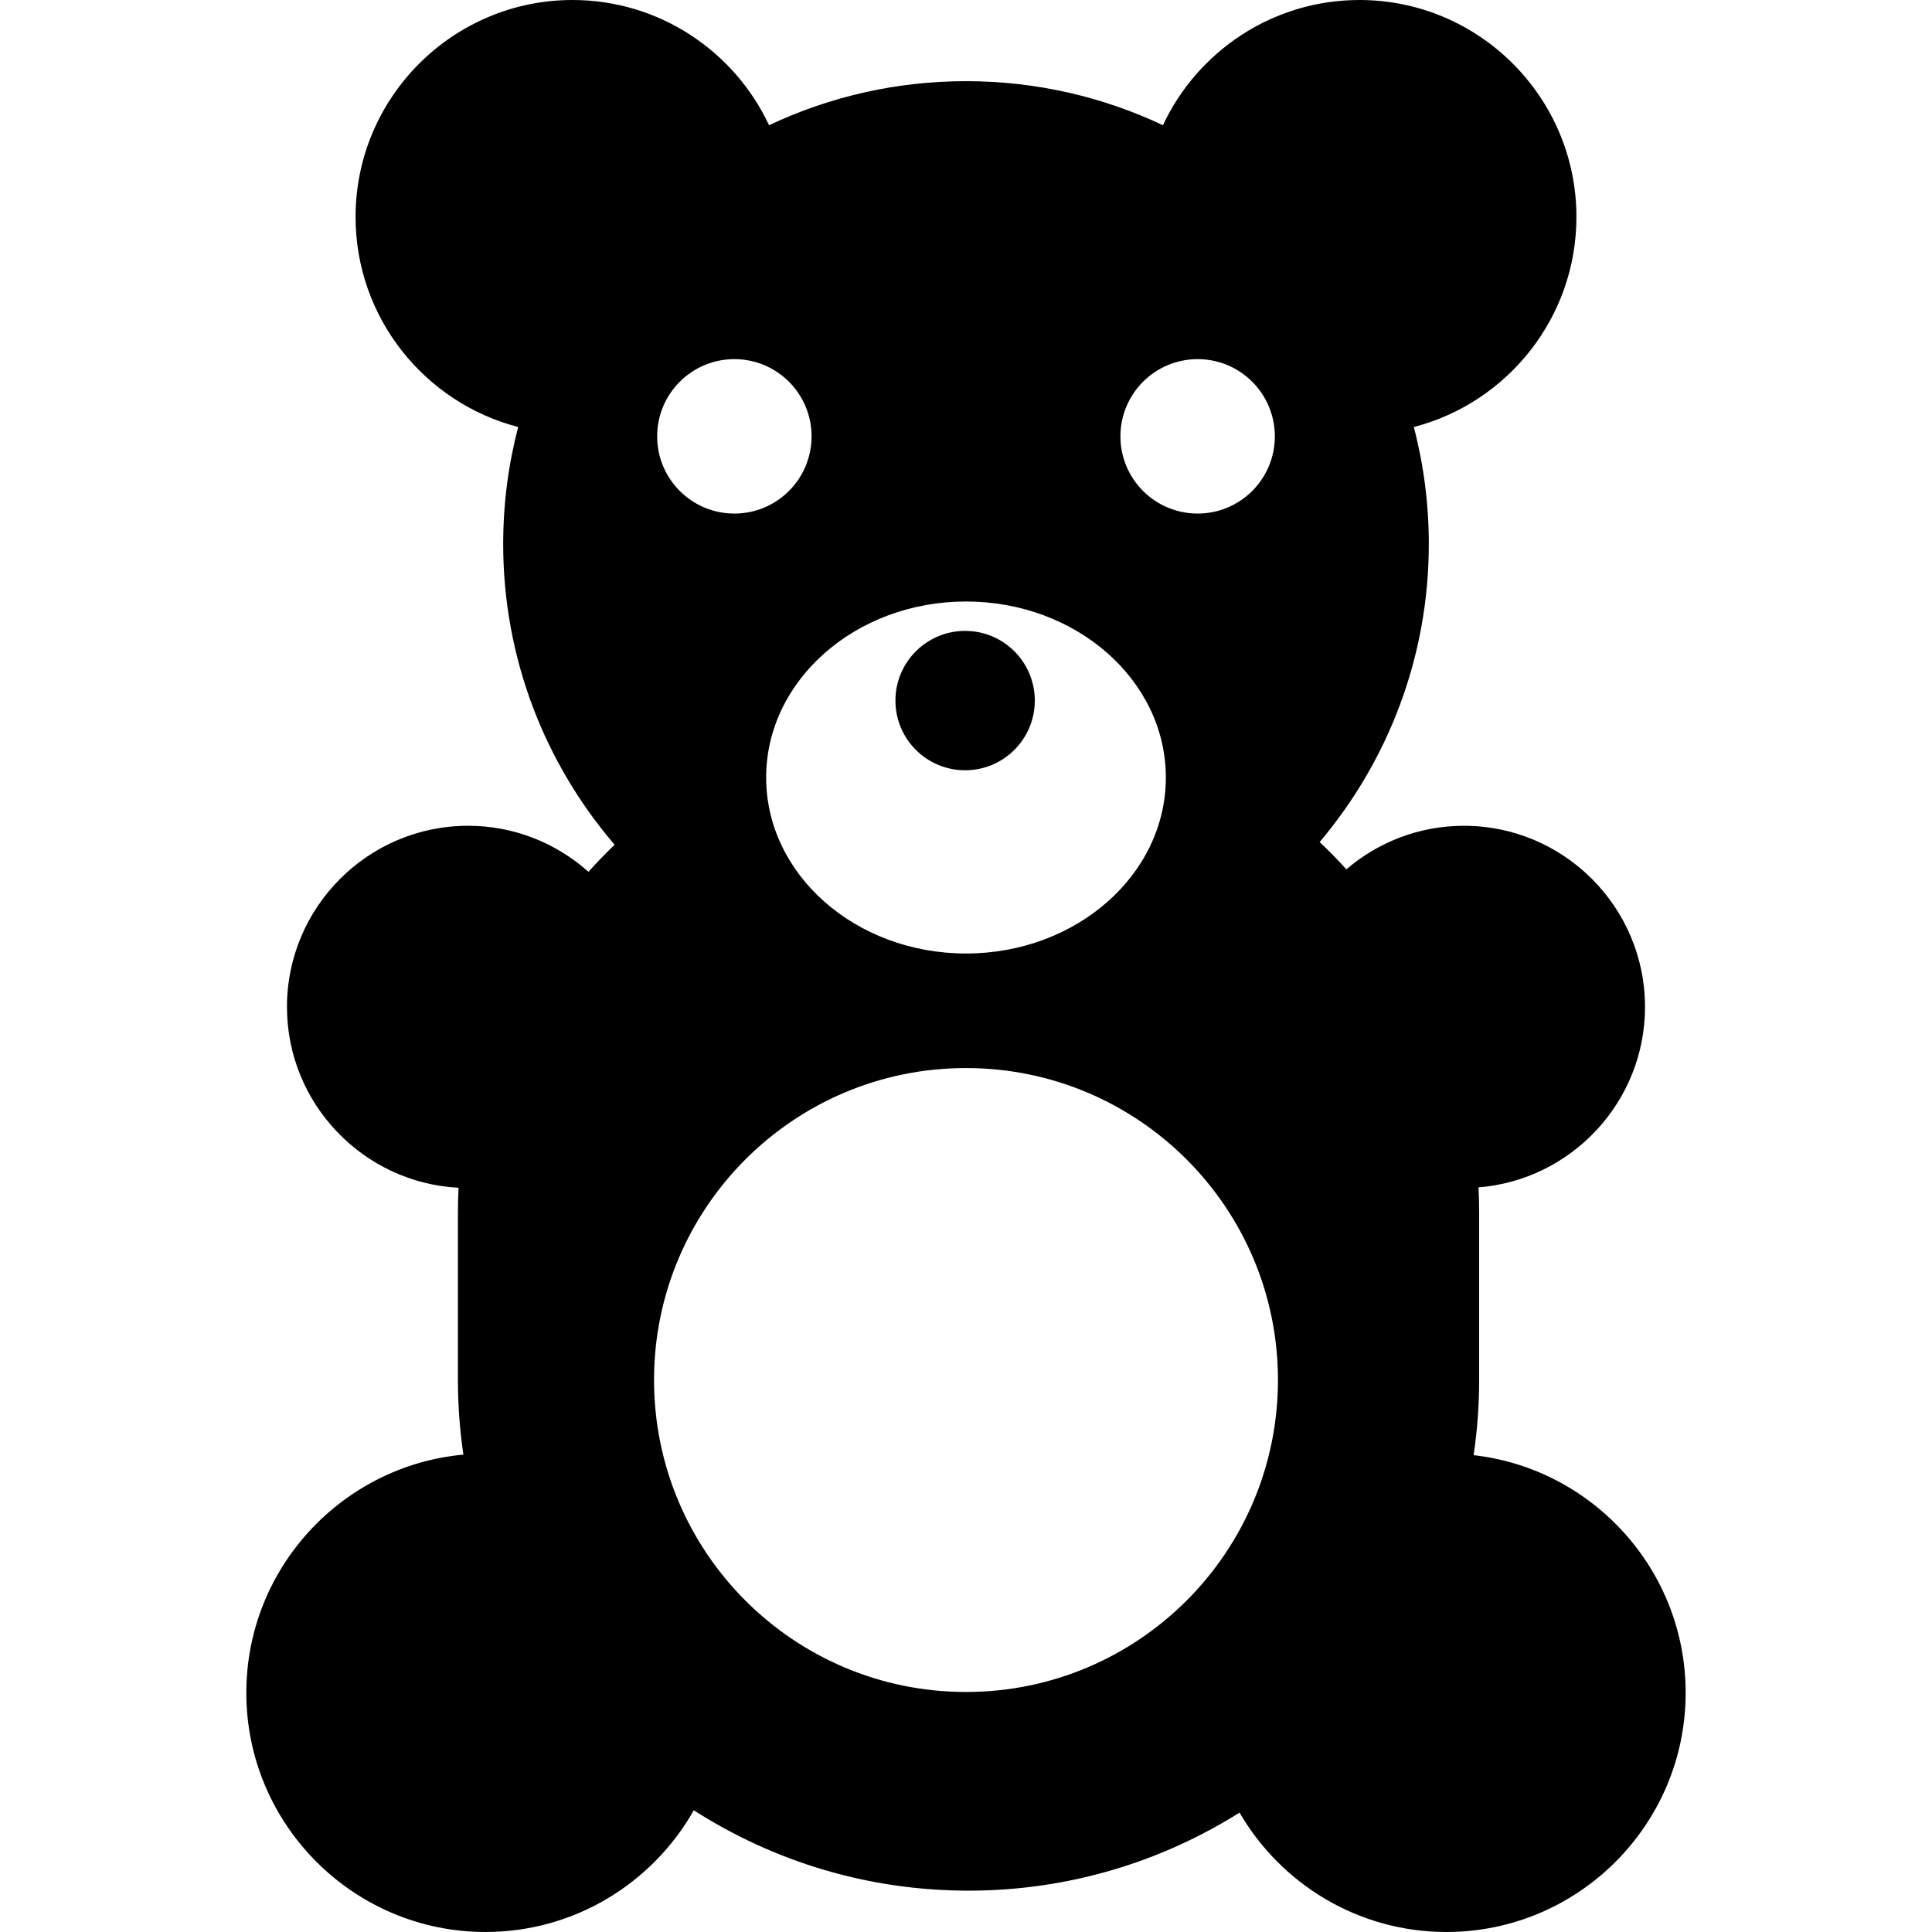
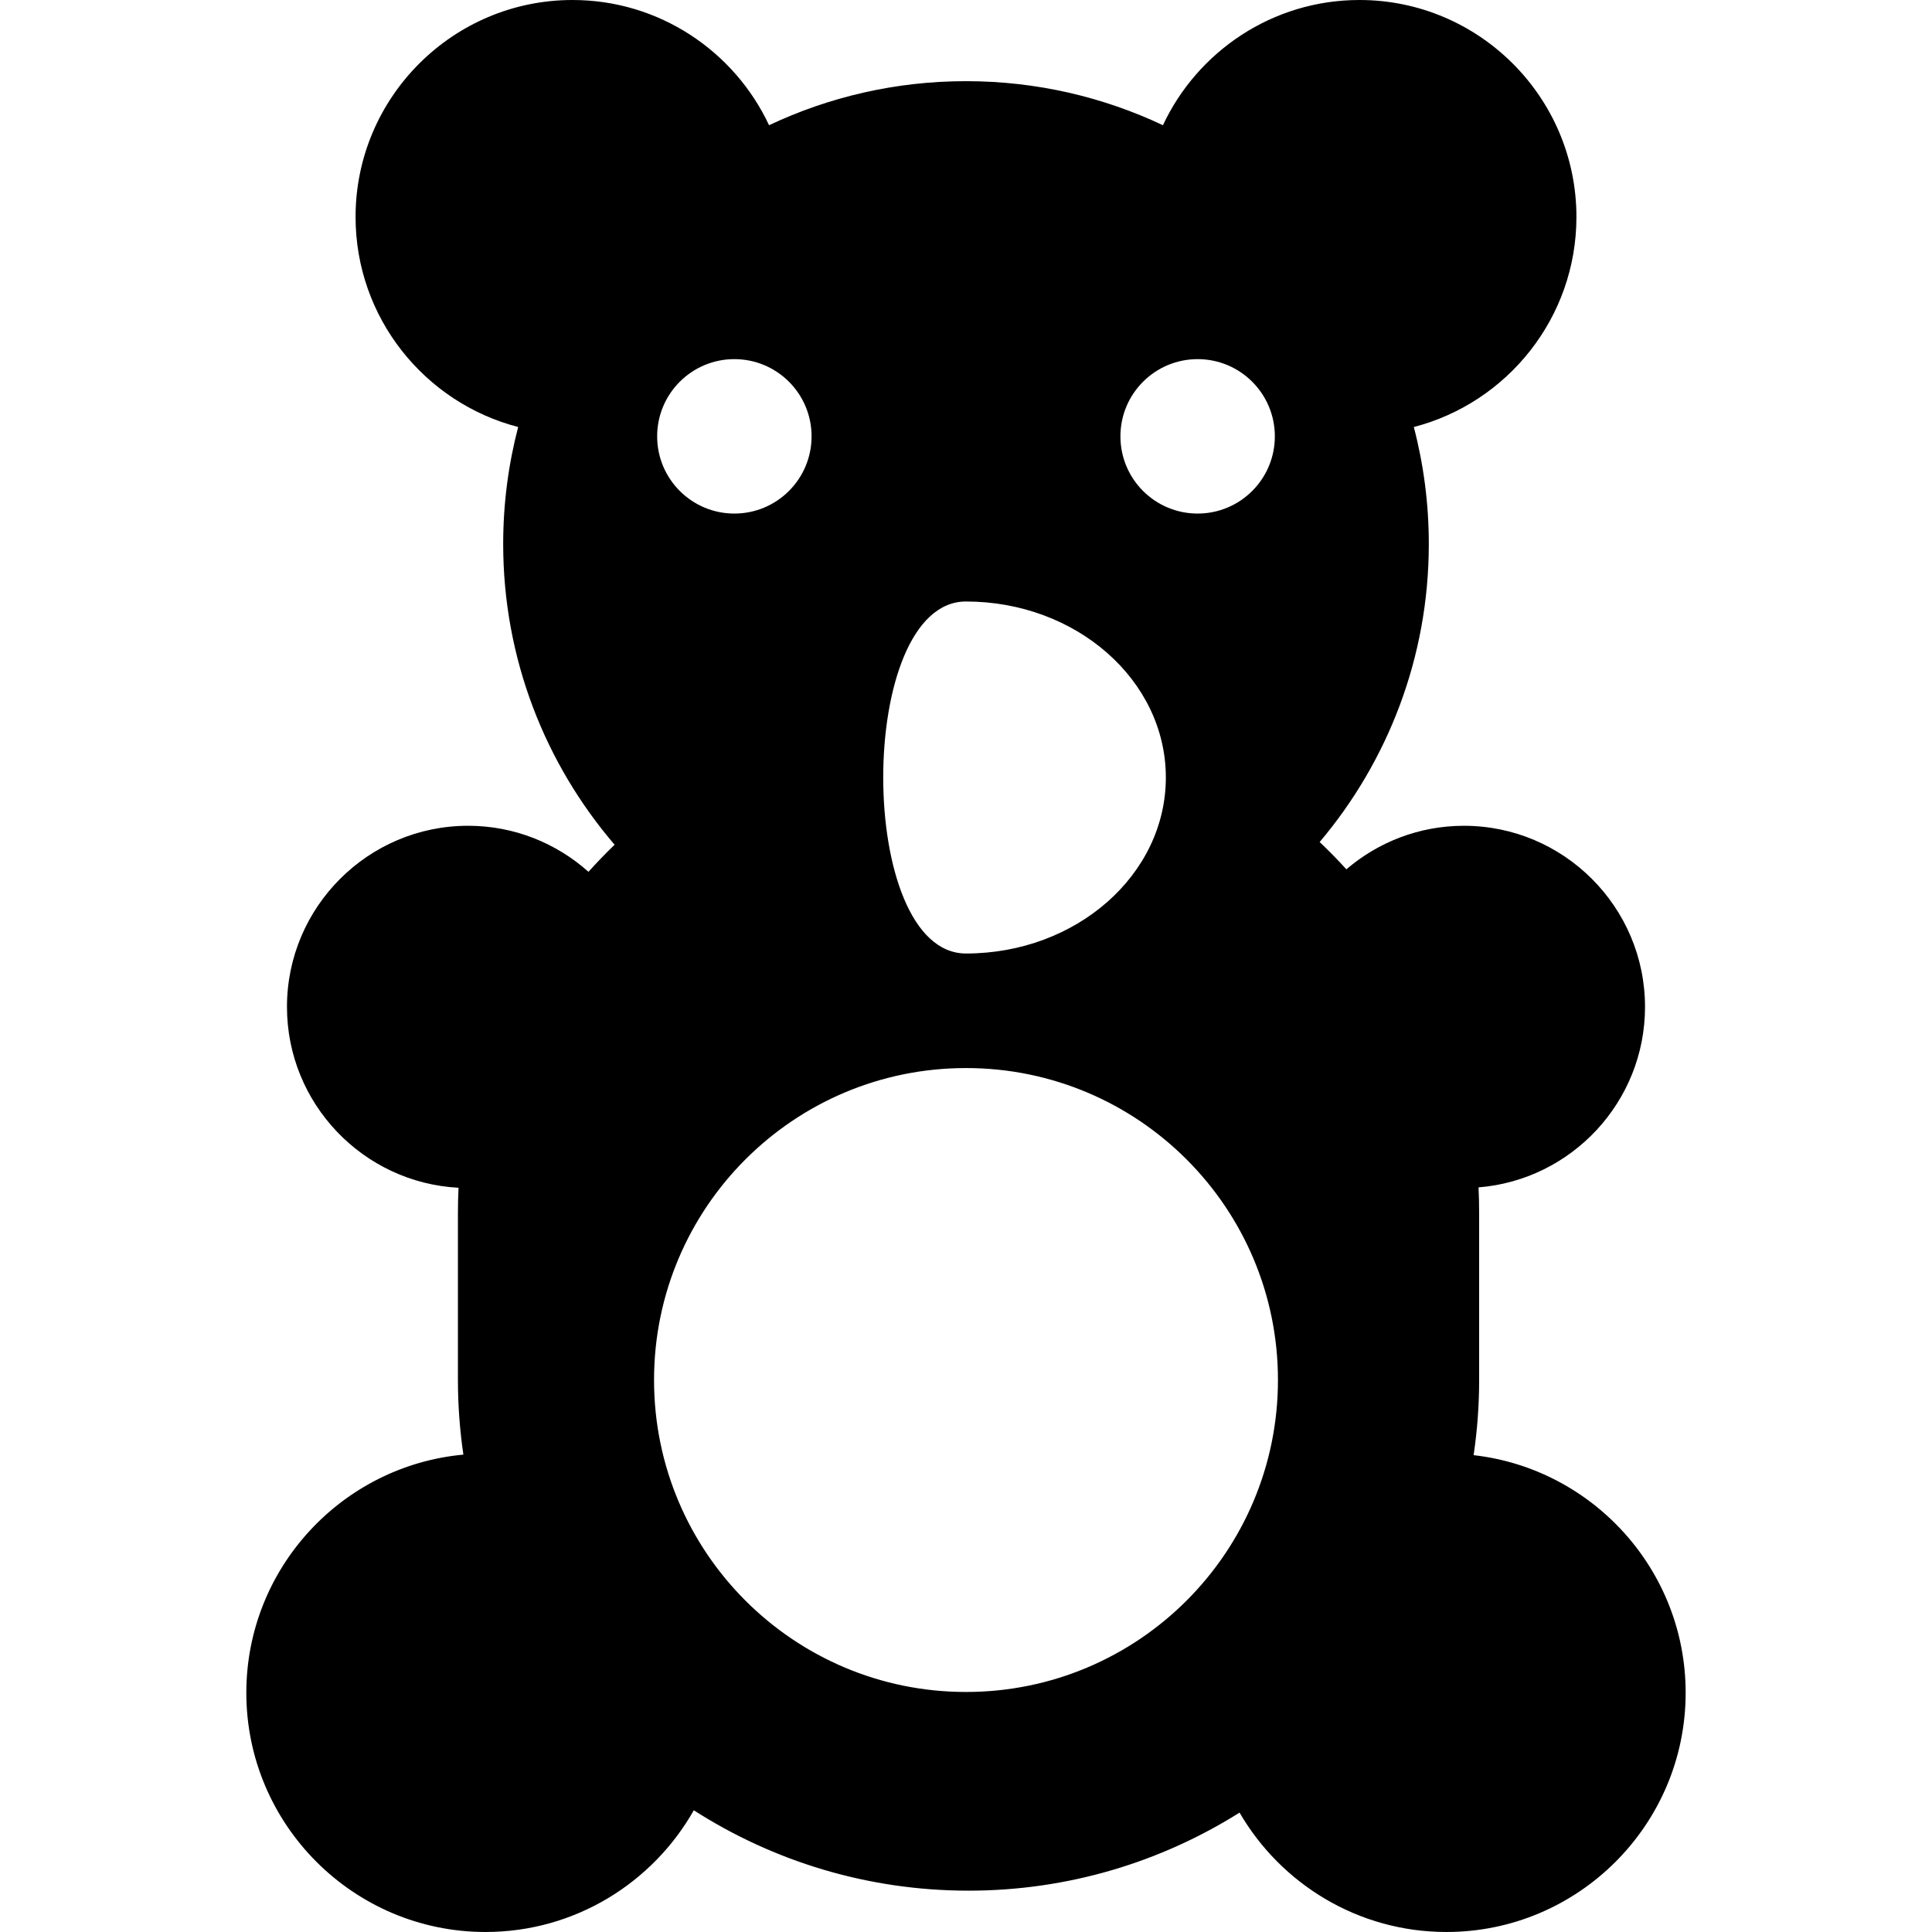
<svg xmlns="http://www.w3.org/2000/svg" fill="#000000" height="800px" width="800px" version="1.1" id="Capa_1" viewBox="0 0 380.268 380.268" xml:space="preserve">
  <g>
-     <circle cx="189.961" cy="137.894" r="13.716" />
-     <path d="M290.045,286.413c0.714-4.825,1.089-9.759,1.089-14.779v-33c0-1.652-0.043-3.294-0.122-4.927   c18.315-1.471,32.771-16.836,32.771-35.523c0-19.657-15.992-35.649-35.649-35.649c-8.826,0-16.901,3.235-23.132,8.568   c-1.686-1.854-3.441-3.644-5.259-5.368c13.391-15.862,21.484-36.333,21.484-58.667c0-7.95-1.027-15.665-2.95-23.021   c18.386-4.76,32.005-21.492,32.005-41.345C310.282,19.155,291.126,0,267.58,0c-17.095,0-31.869,10.102-38.685,24.646   c-11.768-5.557-24.907-8.671-38.762-8.671s-26.993,3.114-38.762,8.671C144.556,10.102,129.783,0,112.688,0   C89.142,0,69.985,19.155,69.985,42.701c0,19.853,13.619,36.585,32.005,41.345c-1.923,7.356-2.95,15.071-2.95,23.021   c0,22.583,8.272,43.264,21.931,59.199c-1.779,1.713-3.494,3.491-5.144,5.33c-6.303-5.626-14.6-9.062-23.694-9.062   c-19.657,0-35.649,15.992-35.649,35.649c0,19.026,14.982,34.618,33.768,35.599c-0.077,1.608-0.119,3.225-0.119,4.851v33   c0,4.984,0.37,9.883,1.074,14.674c-23.925,2.208-42.723,22.384-42.723,46.875c0,25.962,21.122,47.084,47.084,47.084   c17.56,0,32.898-9.667,40.991-23.954c15.622,10.01,34.182,15.82,54.074,15.82c19.583,0,37.873-5.636,53.342-15.363   c8.159,14.035,23.352,23.497,40.723,23.497c25.962,0,47.084-21.122,47.084-47.084C331.783,309.029,313.498,289.076,290.045,286.413   z M235.726,70.687c8.393,0,15.197,6.804,15.197,15.197c0,8.394-6.804,15.198-15.197,15.198c-8.393,0-15.197-6.804-15.197-15.198   C220.529,77.491,227.333,70.687,235.726,70.687z M190.134,118.391c21.724,0,39.335,15.509,39.335,34.641   s-17.611,34.641-39.335,34.641s-39.335-15.51-39.335-34.641S168.41,118.391,190.134,118.391z M144.542,70.687   c8.393,0,15.197,6.804,15.197,15.197c0,8.394-6.804,15.198-15.197,15.198c-8.393,0-15.197-6.804-15.197-15.198   C129.344,77.491,136.148,70.687,144.542,70.687z M190.134,333.024c-33.911,0-61.401-27.49-61.401-61.402   c0-33.911,27.49-61.401,61.401-61.401s61.401,27.49,61.401,61.401C251.535,305.534,224.045,333.024,190.134,333.024z" />
+     <path d="M290.045,286.413c0.714-4.825,1.089-9.759,1.089-14.779v-33c0-1.652-0.043-3.294-0.122-4.927   c18.315-1.471,32.771-16.836,32.771-35.523c0-19.657-15.992-35.649-35.649-35.649c-8.826,0-16.901,3.235-23.132,8.568   c-1.686-1.854-3.441-3.644-5.259-5.368c13.391-15.862,21.484-36.333,21.484-58.667c0-7.95-1.027-15.665-2.95-23.021   c18.386-4.76,32.005-21.492,32.005-41.345C310.282,19.155,291.126,0,267.58,0c-17.095,0-31.869,10.102-38.685,24.646   c-11.768-5.557-24.907-8.671-38.762-8.671s-26.993,3.114-38.762,8.671C144.556,10.102,129.783,0,112.688,0   C89.142,0,69.985,19.155,69.985,42.701c0,19.853,13.619,36.585,32.005,41.345c-1.923,7.356-2.95,15.071-2.95,23.021   c0,22.583,8.272,43.264,21.931,59.199c-1.779,1.713-3.494,3.491-5.144,5.33c-6.303-5.626-14.6-9.062-23.694-9.062   c-19.657,0-35.649,15.992-35.649,35.649c0,19.026,14.982,34.618,33.768,35.599c-0.077,1.608-0.119,3.225-0.119,4.851v33   c0,4.984,0.37,9.883,1.074,14.674c-23.925,2.208-42.723,22.384-42.723,46.875c0,25.962,21.122,47.084,47.084,47.084   c17.56,0,32.898-9.667,40.991-23.954c15.622,10.01,34.182,15.82,54.074,15.82c19.583,0,37.873-5.636,53.342-15.363   c8.159,14.035,23.352,23.497,40.723,23.497c25.962,0,47.084-21.122,47.084-47.084C331.783,309.029,313.498,289.076,290.045,286.413   z M235.726,70.687c8.393,0,15.197,6.804,15.197,15.197c0,8.394-6.804,15.198-15.197,15.198c-8.393,0-15.197-6.804-15.197-15.198   C220.529,77.491,227.333,70.687,235.726,70.687z M190.134,118.391c21.724,0,39.335,15.509,39.335,34.641   s-17.611,34.641-39.335,34.641S168.41,118.391,190.134,118.391z M144.542,70.687   c8.393,0,15.197,6.804,15.197,15.197c0,8.394-6.804,15.198-15.197,15.198c-8.393,0-15.197-6.804-15.197-15.198   C129.344,77.491,136.148,70.687,144.542,70.687z M190.134,333.024c-33.911,0-61.401-27.49-61.401-61.402   c0-33.911,27.49-61.401,61.401-61.401s61.401,27.49,61.401,61.401C251.535,305.534,224.045,333.024,190.134,333.024z" />
  </g>
</svg>